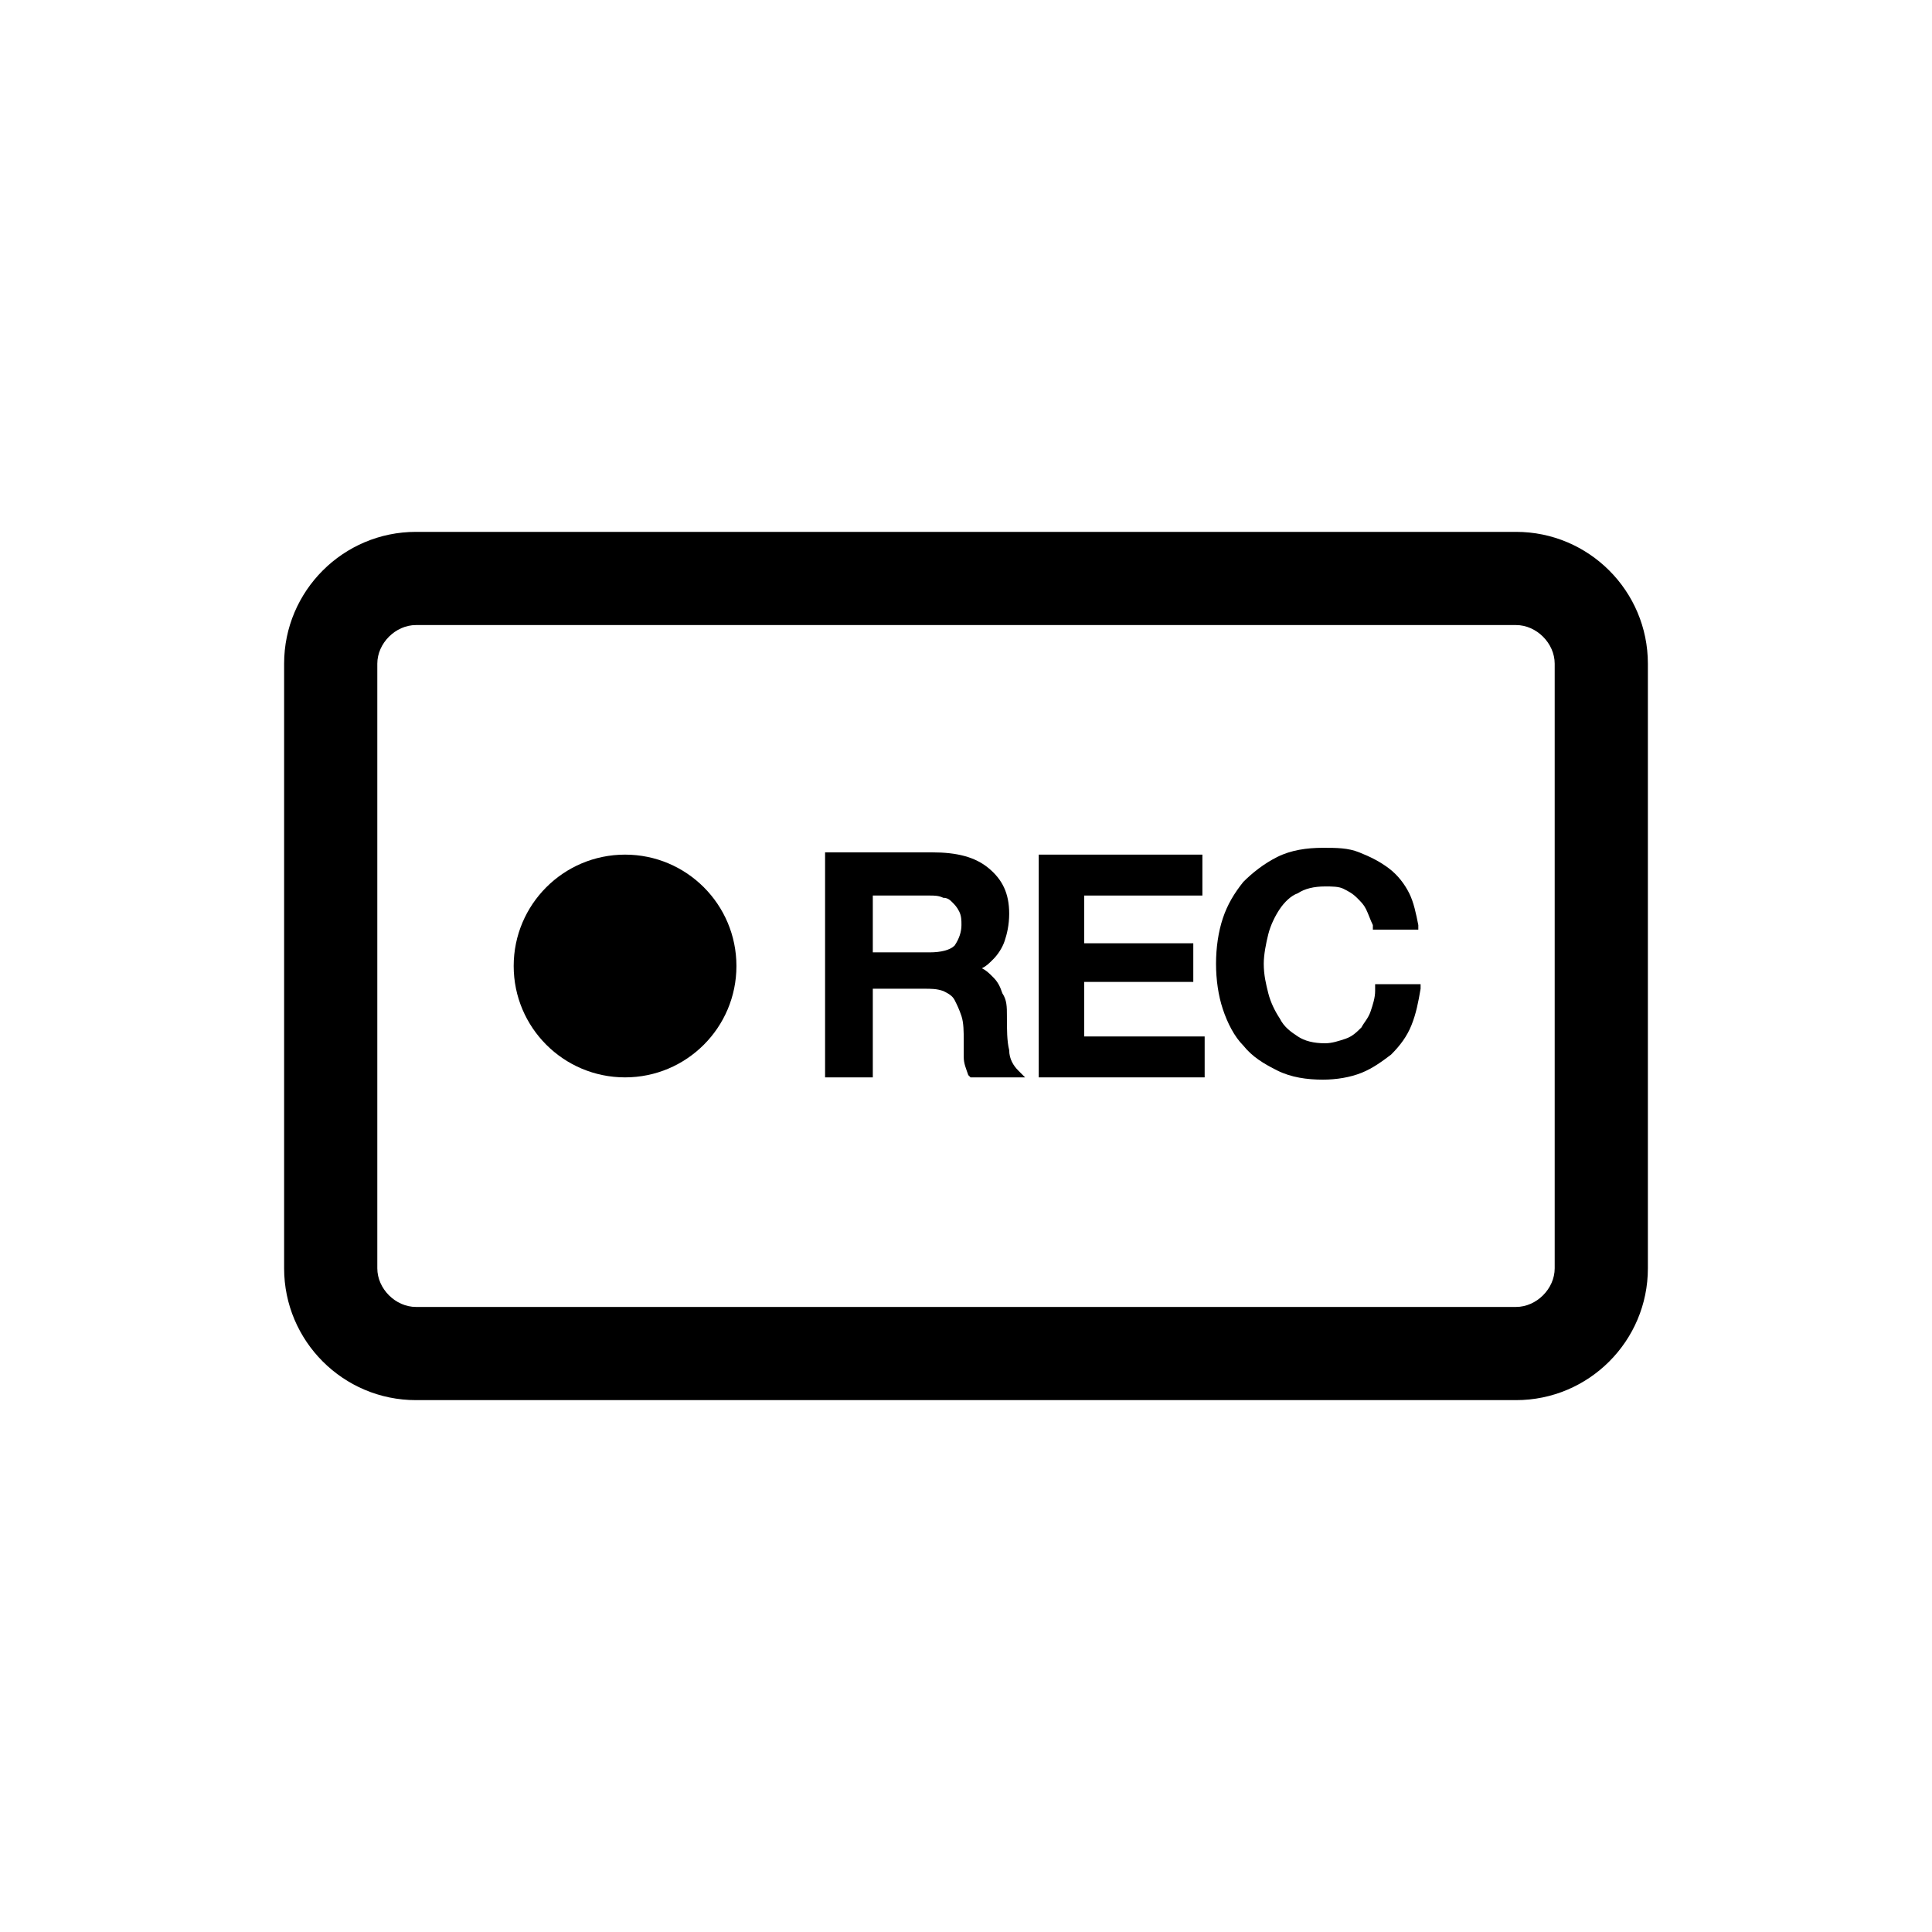
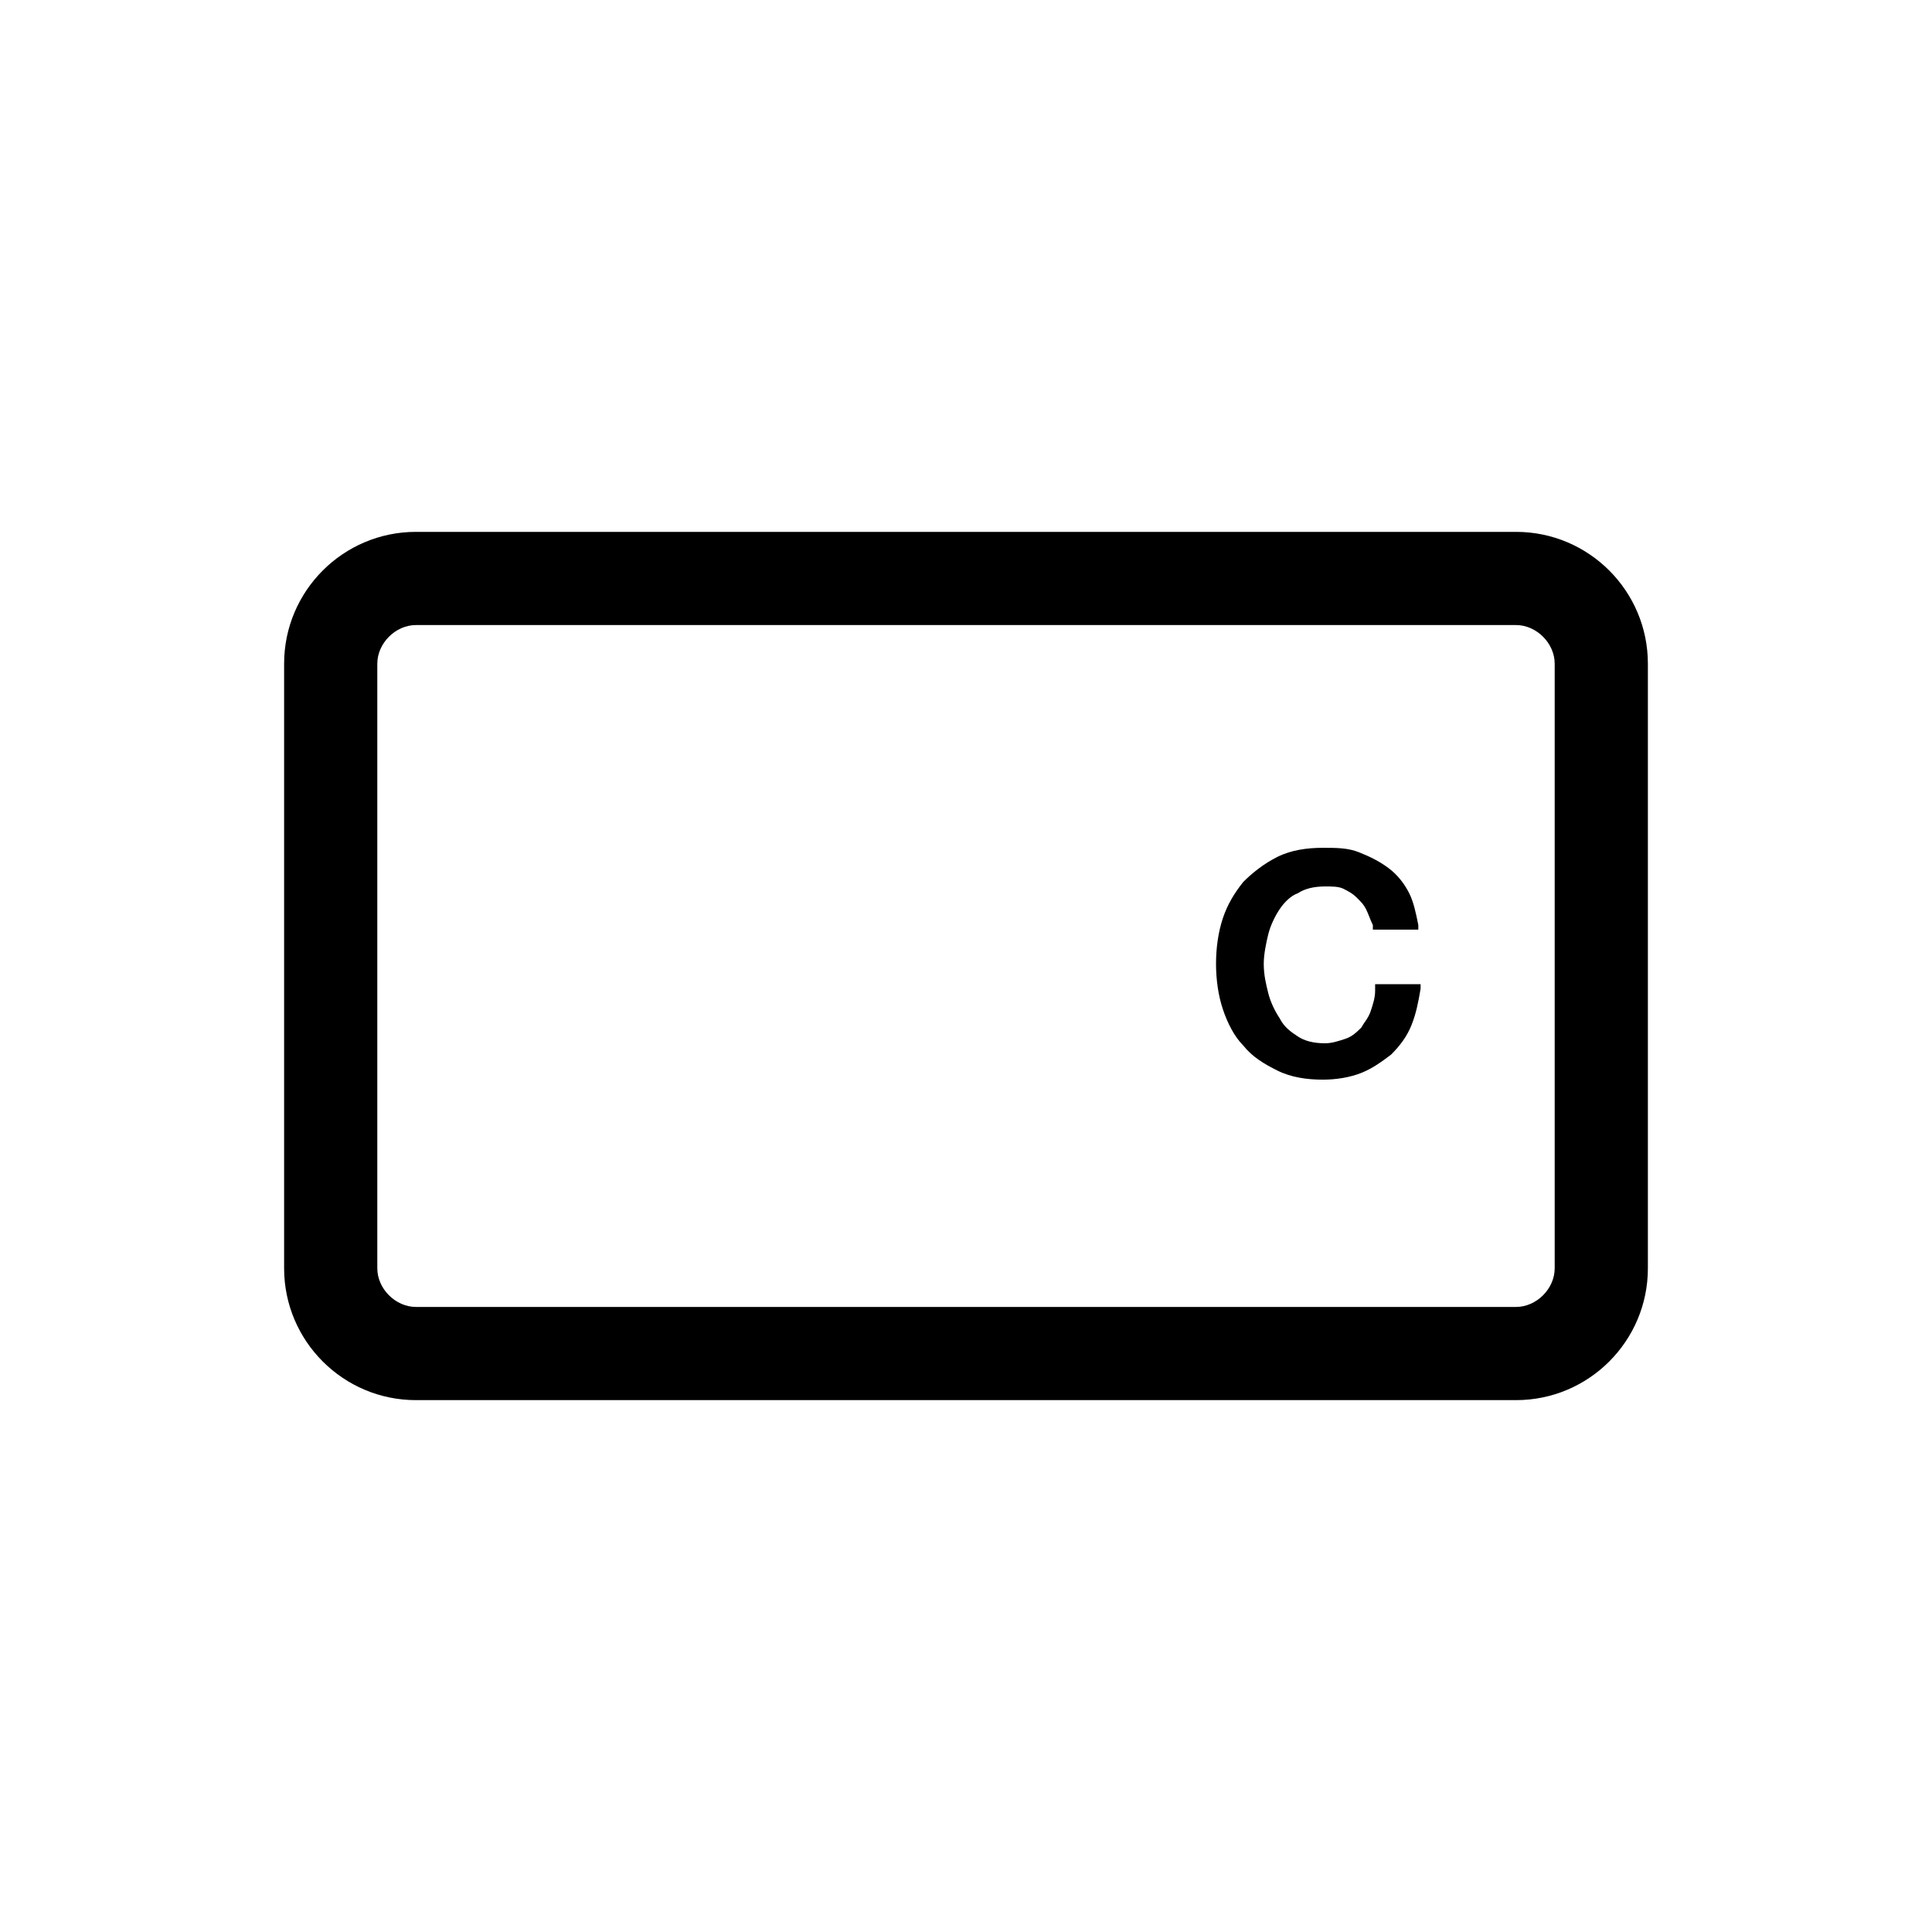
<svg xmlns="http://www.w3.org/2000/svg" version="1.1" id="Ebene_1" x="0px" y="0px" width="85px" height="85px" viewBox="0 0 85 85" style="enable-background:new 0 0 85 85;" xml:space="preserve">
  <g>
-     <ellipse cx="27.5" cy="42.5" rx="4.9" ry="4.9" />
    <path d="M66.7,23.4H18.3c-3.2,0-5.8,2.6-5.8,5.8v26.6c0,3.2,2.6,5.8,5.8,5.8h48.4c3.2,0,5.8-2.6,5.8-5.8V29.2   C72.5,26,69.9,23.4,66.7,23.4z M68.4,55.8c0,0.9-0.8,1.7-1.7,1.7H18.3c-0.9,0-1.7-0.8-1.7-1.7V29.2c0-0.9,0.8-1.7,1.7-1.7h48.4   c0.9,0,1.7,0.8,1.7,1.7V55.8z" />
-     <path d="M44.4,46.2c-0.1-0.4-0.1-0.9-0.1-1.5c0-0.4,0-0.7-0.2-1c-0.1-0.3-0.2-0.5-0.4-0.7c-0.2-0.2-0.3-0.3-0.5-0.4   c0.2-0.1,0.3-0.2,0.5-0.4c0.2-0.2,0.4-0.5,0.5-0.8c0.1-0.3,0.2-0.7,0.2-1.2c0-0.9-0.3-1.5-0.9-2c-0.6-0.5-1.4-0.7-2.5-0.7h-4.7v9.9   h2.1v-3.9h2.2c0.4,0,0.6,0,0.9,0.1c0.2,0.1,0.4,0.2,0.5,0.4c0.1,0.2,0.2,0.4,0.3,0.7c0.1,0.3,0.1,0.7,0.1,1.1c0,0.2,0,0.5,0,0.7   c0,0.3,0.1,0.5,0.2,0.8l0.1,0.1h2.4l-0.3-0.3C44.6,46.9,44.4,46.6,44.4,46.2z M42,41.6c-0.2,0.2-0.6,0.3-1.1,0.3h-2.5v-2.5h2.5   c0.2,0,0.4,0,0.6,0.1c0.2,0,0.3,0.1,0.4,0.2c0.1,0.1,0.2,0.2,0.3,0.4c0.1,0.2,0.1,0.4,0.1,0.6C42.3,41,42.2,41.3,42,41.6z" />
-     <polygon points="47.7,43.2 52.5,43.2 52.5,41.5 47.7,41.5 47.7,39.4 52.9,39.4 52.9,37.6 45.7,37.6 45.7,47.4 53,47.4 53,45.6    47.7,45.6  " />
    <path d="M60.5,43.6c0,0.3-0.1,0.6-0.2,0.9c-0.1,0.3-0.3,0.5-0.4,0.7c-0.2,0.2-0.4,0.4-0.7,0.5s-0.6,0.2-0.9,0.2   c-0.5,0-0.9-0.1-1.2-0.3s-0.6-0.4-0.8-0.8c-0.2-0.3-0.4-0.7-0.5-1.1c-0.1-0.4-0.2-0.8-0.2-1.3c0-0.4,0.1-0.9,0.2-1.3   c0.1-0.4,0.3-0.8,0.5-1.1s0.5-0.6,0.8-0.7c0.3-0.2,0.7-0.3,1.2-0.3c0.3,0,0.6,0,0.8,0.1c0.2,0.1,0.4,0.2,0.6,0.4   c0.2,0.2,0.3,0.3,0.4,0.5c0.1,0.2,0.2,0.5,0.3,0.7v0.2h2v-0.2c-0.1-0.5-0.2-1-0.4-1.4c-0.2-0.4-0.5-0.8-0.9-1.1s-0.8-0.5-1.3-0.7   s-1-0.2-1.6-0.2c-0.7,0-1.4,0.1-2,0.4s-1.1,0.7-1.5,1.1c-0.4,0.5-0.7,1-0.9,1.6c-0.2,0.6-0.3,1.3-0.3,2s0.1,1.4,0.3,2   c0.2,0.6,0.5,1.2,0.9,1.6c0.4,0.5,0.9,0.8,1.5,1.1s1.3,0.4,2,0.4c0.6,0,1.2-0.1,1.7-0.3s0.9-0.5,1.3-0.8c0.4-0.4,0.7-0.8,0.9-1.3   s0.3-1,0.4-1.6v-0.2h-2L60.5,43.6z" />
  </g>
</svg>